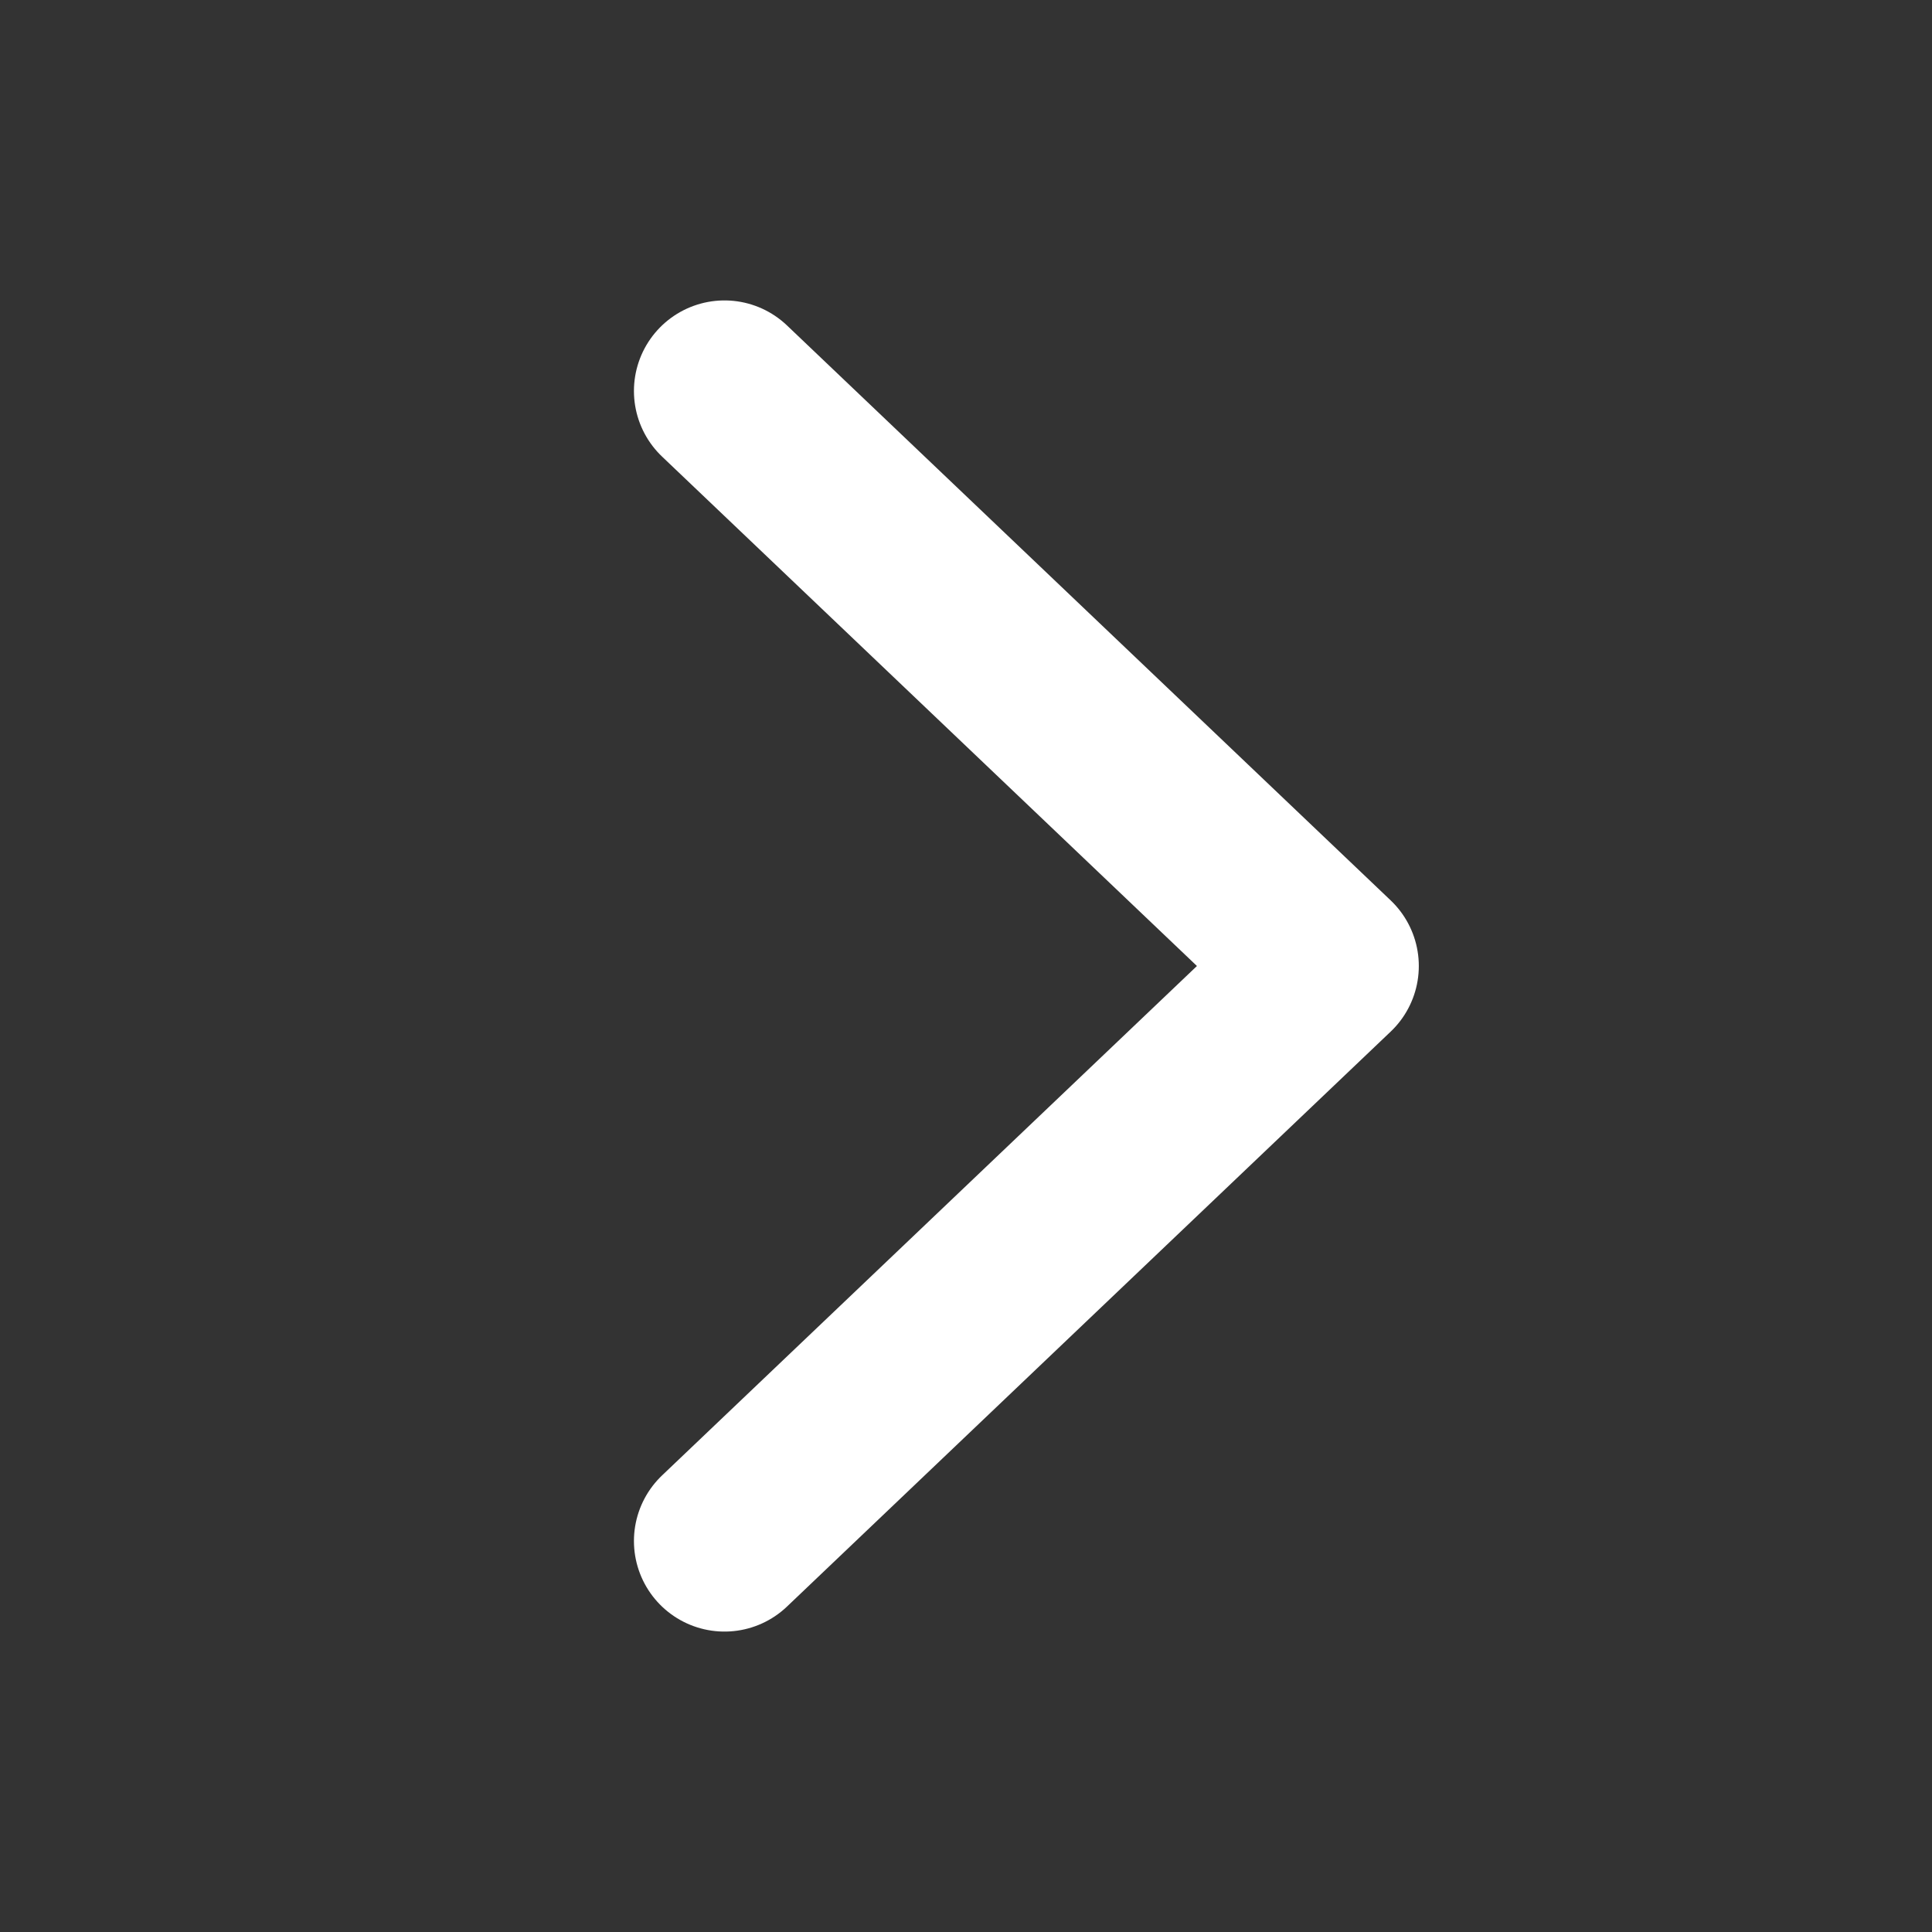
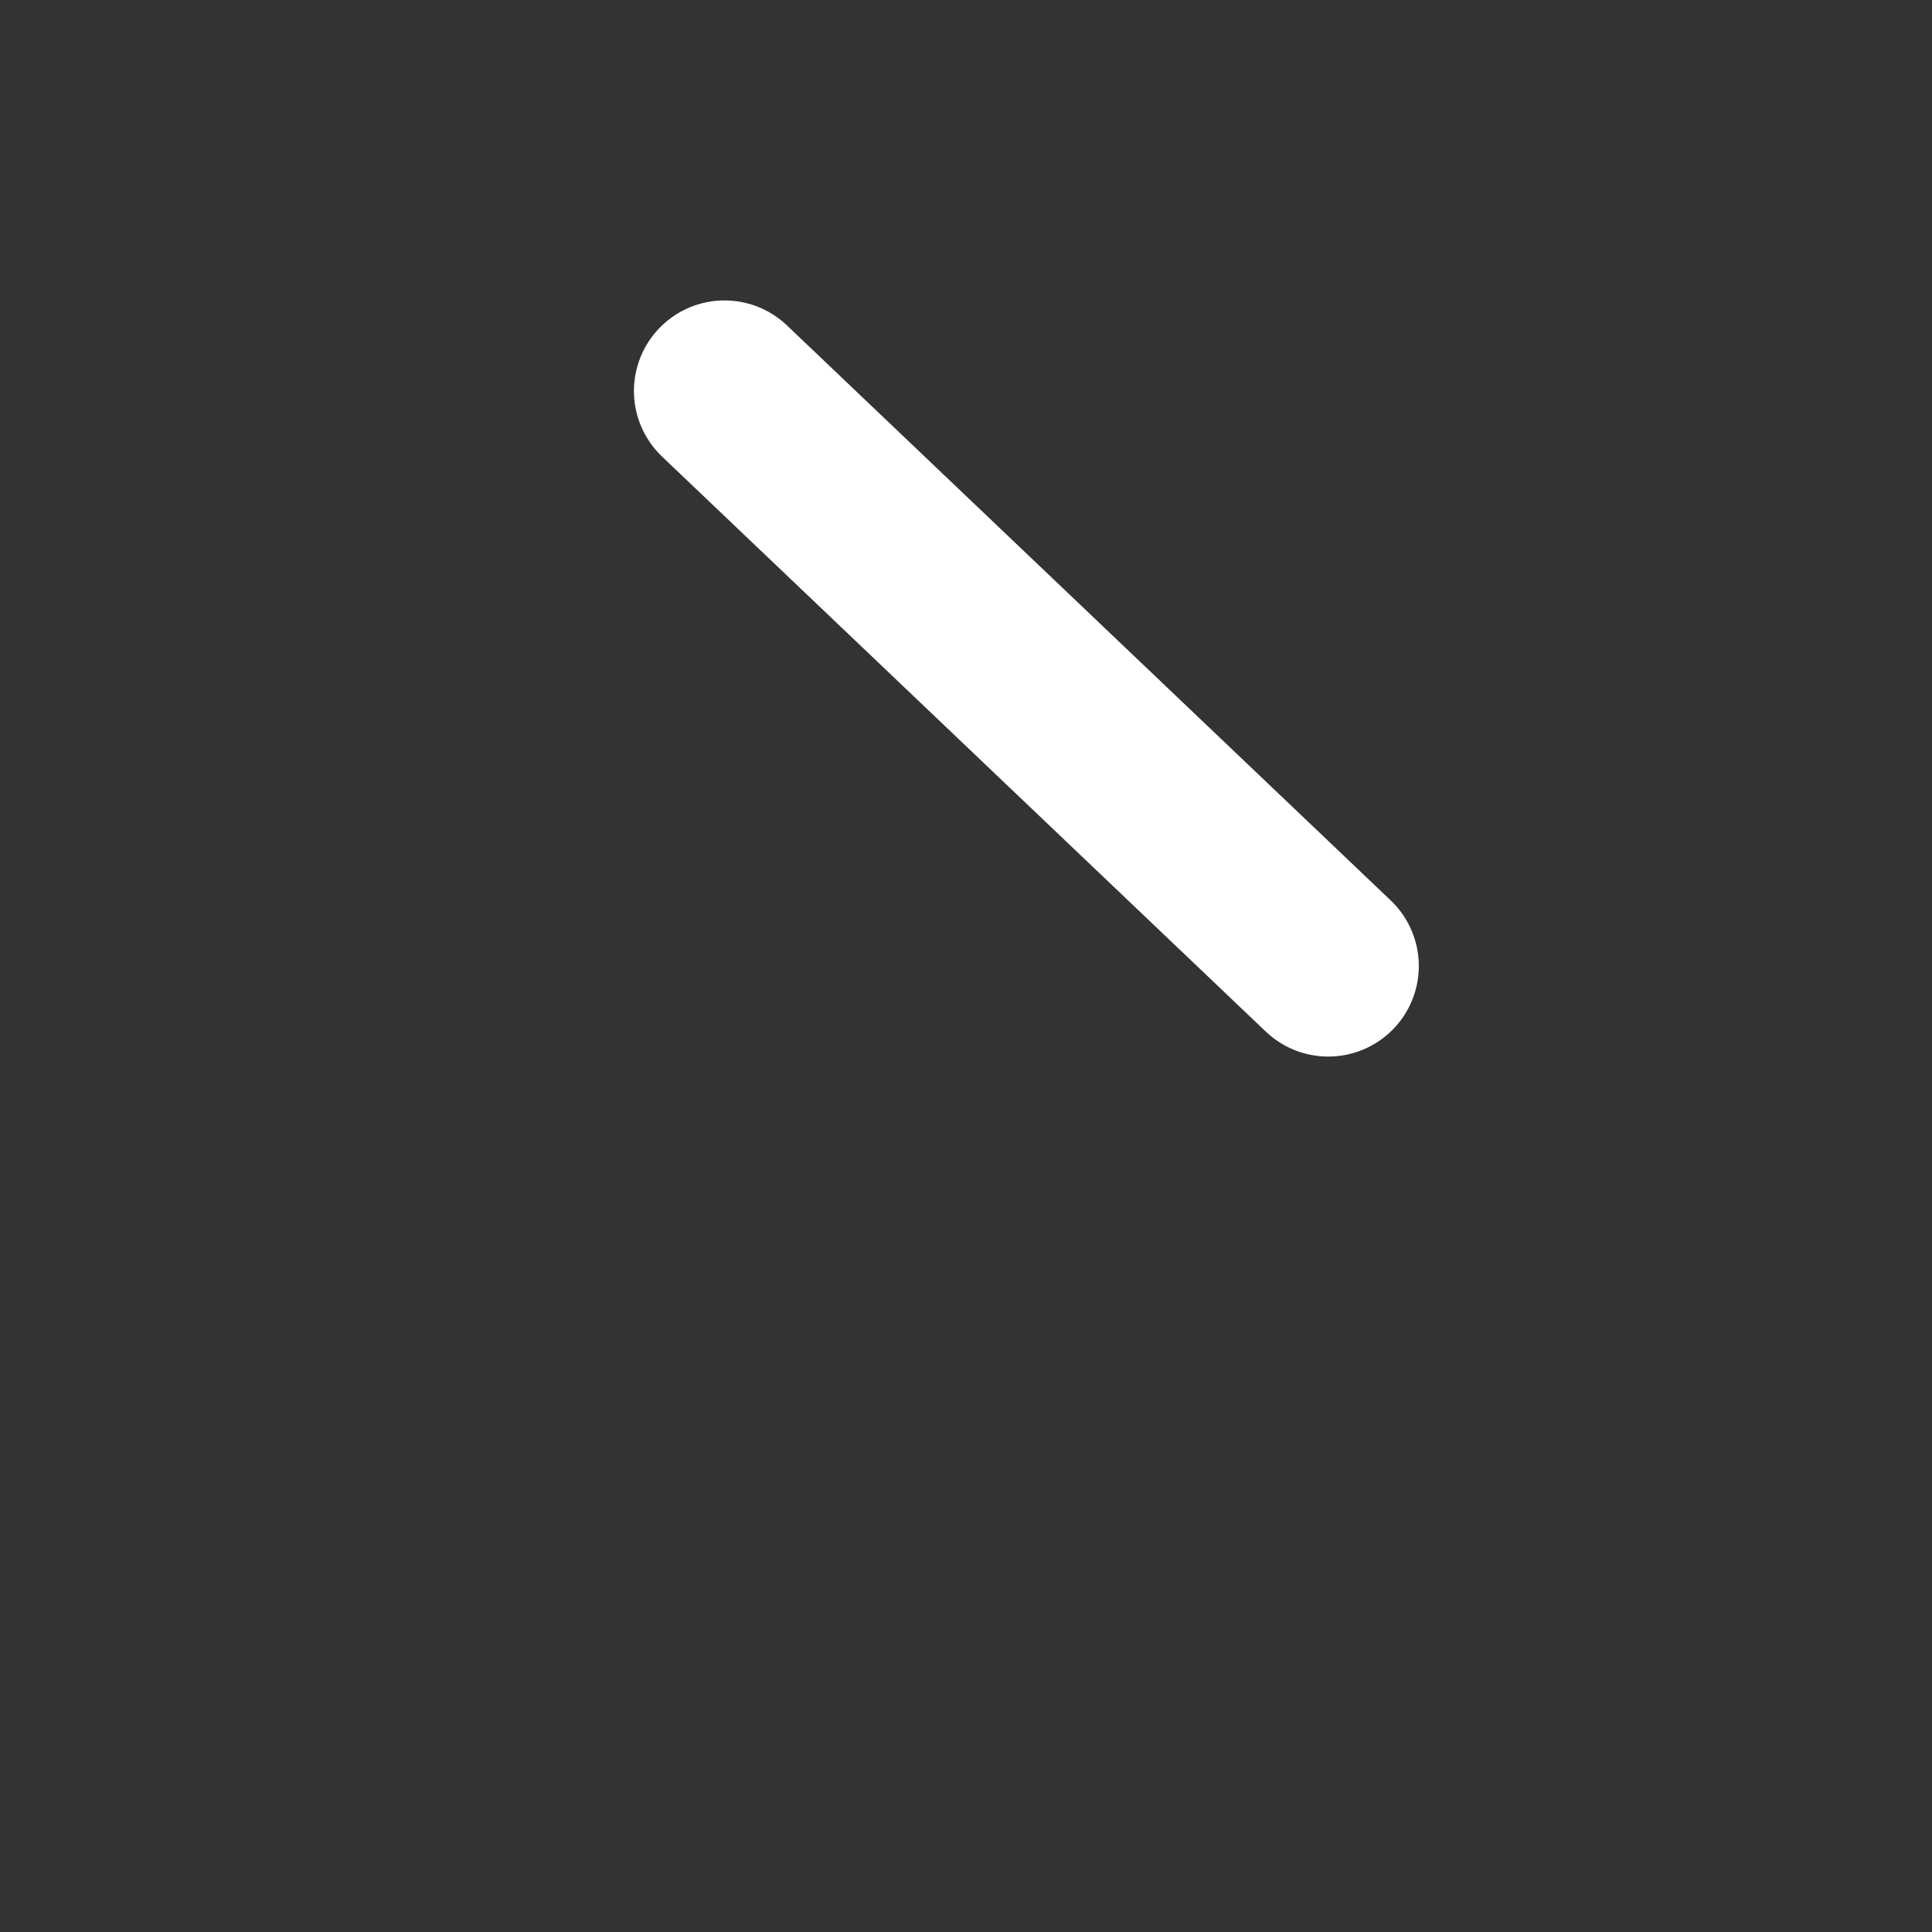
<svg xmlns="http://www.w3.org/2000/svg" width="16" height="16" viewBox="0 0 16 16" fill="none">
  <rect x="0" y="0" width="16" height="16" fill="#333333" stroke="none" />
-   <path d="M6 3.238L11 8L6 12.762" stroke="white" stroke-width="1.5" stroke-linecap="round" stroke-linejoin="round" />
+   <path d="M6 3.238L11 8" stroke="white" stroke-width="1.5" stroke-linecap="round" stroke-linejoin="round" />
</svg>